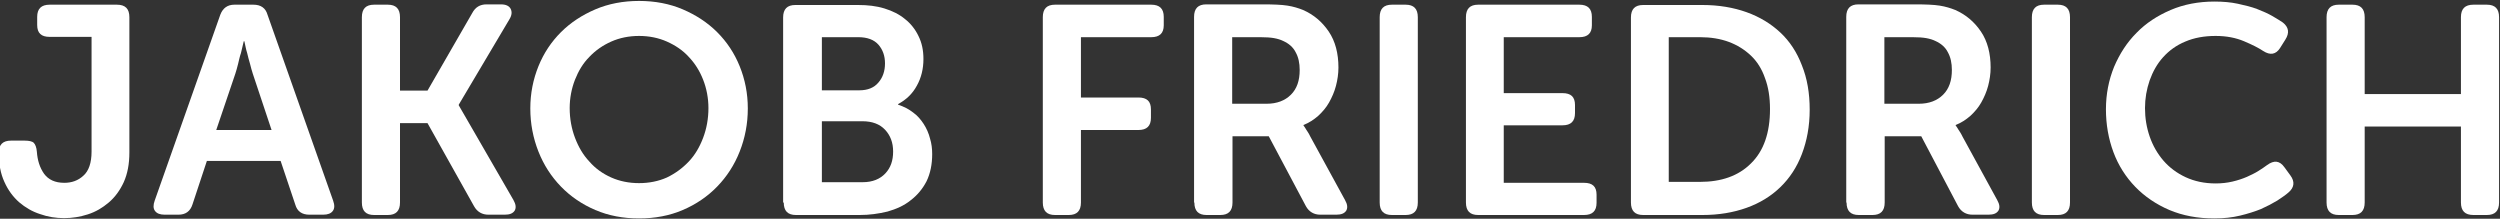
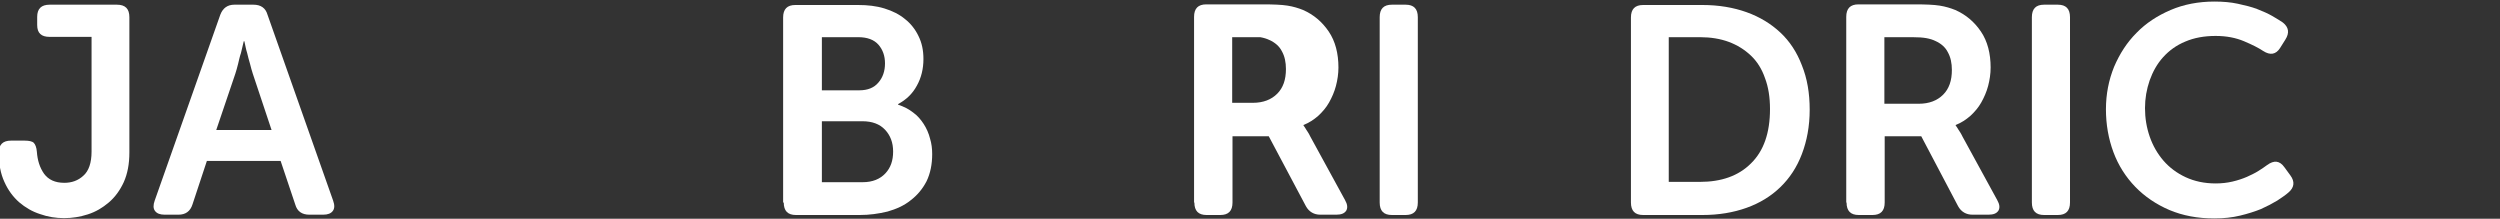
<svg xmlns="http://www.w3.org/2000/svg" version="1.1" id="Ebene_1" x="0px" y="0px" viewBox="0 0 800 70" style="enable-background:new 0 0 800 70;" xml:space="preserve">
  <rect x="0" y="0" width="800" height="70" fill="#333333" stroke="none" />
  <style type="text/css">
	.st0{fill:#FFFFFF;}
</style>
  <g>
    <path class="st0" d="M1.4,58.2c1.2,2.7,2.8,4.8,4.7,6.5c2,1.7,4.2,3,6.7,3.8c2.5,0.9,5.1,1.3,7.7,1.3c2.6,0,5.1-0.4,7.6-1.2   c2.5-0.8,4.7-2.1,6.7-3.8c2-1.7,3.6-3.9,4.8-6.5c1.2-2.7,1.8-5.8,1.8-9.5V5.5c0-2.7-1.3-4-4-4H15.9c-2.7,0-4,1.3-4,3.9v2.6   c0,2.6,1.3,3.8,4,3.8h13.4v36.7c0,3.6-0.9,6.2-2.6,7.7c-1.7,1.6-3.8,2.3-6.1,2.3c-3,0-5.1-1-6.5-2.9c-1.4-2-2.1-4.3-2.3-7   c-0.1-1.4-0.5-2.4-1-2.9S9.2,45,7.9,45H3.5c-2.6,0-3.9,1.3-3.9,3.9C-0.4,52.5,0.2,55.6,1.4,58.2z" />
    <path class="st0" d="M49.5,64.2c-0.5,1.4-0.5,2.5,0.1,3.3c0.6,0.8,1.6,1.2,3.1,1.2h4.4c2.3,0,3.8-1.1,4.5-3.3l4.6-13.9h23.6l4.7,14   c0.6,2.1,2.1,3.2,4.5,3.2h4.4c1.5,0,2.5-0.4,3.1-1.2c0.6-0.8,0.6-1.9,0.1-3.3l-21-59.5c-0.6-2.1-2.1-3.2-4.5-3.2H75   c-2.2,0-3.7,1.1-4.5,3.2L49.5,64.2z M69.2,41.6l6.1-18c0.3-0.9,0.6-2,0.9-3.2c0.3-1.2,0.5-2.3,0.9-3.4c0.3-1.2,0.6-2.5,0.9-3.8h0.2   c0.3,1.3,0.5,2.6,0.9,3.8c0.3,1.1,0.5,2.2,0.9,3.4c0.3,1.2,0.6,2.3,0.9,3.2l6,18H69.2z" />
-     <path class="st0" d="M115.8,64.8c0,2.7,1.3,4,3.9,4h4.4c2.6,0,3.9-1.3,3.9-4V39.4h8.8L151.7,66c1,1.8,2.6,2.7,4.6,2.7h5.2   c1.6,0,2.6-0.4,3.2-1.3c0.5-0.9,0.4-2-0.4-3.4l-17.5-30.3v-0.2L163,6.2c0.8-1.3,0.9-2.4,0.4-3.4c-0.5-0.9-1.5-1.4-3.1-1.4h-4.6   c-2.1,0-3.6,0.9-4.6,2.8L136.8,29H128V5.5c0-2.7-1.3-4-3.9-4h-4.4c-2.6,0-3.9,1.3-3.9,4V64.8z" />
-     <path class="st0" d="M172.3,48.5c1.7,4.3,4.1,8,7.2,11.2c3.1,3.2,6.8,5.7,11,7.5c4.2,1.8,8.9,2.7,14,2.7c5.1,0,9.8-0.9,14-2.7   c4.2-1.8,7.9-4.3,11-7.5c3.1-3.2,5.5-6.9,7.2-11.2c1.7-4.3,2.6-8.9,2.6-13.8c0-4.8-0.9-9.3-2.6-13.5s-4.1-7.8-7.2-10.9   c-3.1-3.1-6.8-5.5-11-7.3c-4.2-1.8-8.9-2.7-14-2.7c-5.1,0-9.8,0.9-14,2.7c-4.2,1.8-7.9,4.2-11,7.3c-3.1,3.1-5.5,6.7-7.2,10.9   s-2.6,8.7-2.6,13.5C169.7,39.6,170.6,44.2,172.3,48.5z M184,25.5c1.1-2.8,2.6-5.3,4.6-7.3c2-2.1,4.3-3.7,7-4.9   c2.7-1.2,5.7-1.8,8.9-1.8c3.2,0,6.2,0.6,8.9,1.8c2.7,1.2,5.1,2.8,7,4.9c2,2.1,3.5,4.5,4.6,7.3c1.1,2.8,1.7,5.9,1.7,9.1   c0,3.4-0.6,6.6-1.7,9.5c-1.1,2.9-2.6,5.5-4.6,7.6c-2,2.1-4.3,3.8-7,5.1c-2.7,1.2-5.7,1.8-8.9,1.8c-3.2,0-6.2-0.6-8.9-1.8   c-2.7-1.2-5.1-2.9-7-5.1c-2-2.1-3.5-4.7-4.6-7.6c-1.1-2.9-1.7-6.1-1.7-9.5C182.3,31.4,182.9,28.3,184,25.5z" />
    <path class="st0" d="M250.8,64.8c0,2.7,1.3,4,3.9,4h20.4c3.1,0,6-0.4,8.9-1.1c2.8-0.8,5.3-1.9,7.4-3.6c2.1-1.6,3.8-3.6,5.1-6.1   c1.2-2.5,1.8-5.4,1.8-8.7c0-1.7-0.2-3.4-0.7-5c-0.4-1.6-1.1-3.2-2-4.6c-0.9-1.4-2-2.7-3.4-3.7c-1.4-1.1-3-1.9-4.8-2.5v-0.2   c2.6-1.4,4.6-3.3,6-5.9c1.4-2.5,2.1-5.4,2.1-8.5c0-2.8-0.5-5.2-1.6-7.4c-1-2.1-2.5-4-4.3-5.4c-1.8-1.5-4-2.6-6.6-3.4   c-2.6-0.8-5.4-1.1-8.4-1.1h-20.1c-2.6,0-3.9,1.3-3.9,4V64.8z M263,29V11.9h11.7c2.8,0,5,0.8,6.4,2.4c1.4,1.6,2.1,3.6,2.1,6   c0,2.4-0.7,4.5-2.1,6.1c-1.4,1.7-3.5,2.5-6.1,2.5H263z M263,58.3V38.8H276c3.1,0,5.5,0.9,7.2,2.7c1.7,1.8,2.6,4.1,2.6,7   c0,2.9-0.8,5.2-2.5,7c-1.7,1.8-4.1,2.8-7.2,2.8H263z" />
-     <path class="st0" d="M333.7,64.8c0,2.7,1.3,4,3.9,4h4.4c2.6,0,3.9-1.3,3.9-4V41.6h18.4c2.7,0,4-1.3,4-3.9V35c0-2.6-1.3-3.8-4-3.8   h-18.4V11.9h22.5c2.7,0,4-1.3,4-3.8V5.4c0-2.6-1.3-3.9-4-3.9h-30.8c-2.6,0-3.9,1.3-3.9,4V64.8z" />
-     <path class="st0" d="M382.2,64.8c0,2.7,1.3,4,3.9,4h4.4c2.6,0,3.9-1.3,3.9-4V43.6H406L417.9,66c1,1.8,2.6,2.7,4.6,2.7h5.1   c1.6,0,2.6-0.4,3.2-1.3c0.5-0.9,0.4-2-0.4-3.4l-11.1-20.3c-0.3-0.6-0.6-1.2-0.9-1.6c-0.3-0.4-0.5-0.8-0.7-1.1l-0.6-0.9V40   c1.8-0.7,3.3-1.7,4.7-2.9c1.4-1.3,2.6-2.7,3.5-4.3c0.9-1.6,1.7-3.4,2.2-5.3c0.5-1.9,0.8-3.9,0.8-5.9c0-4.5-1-8.4-3.1-11.5   c-2.1-3.1-4.8-5.4-8.2-6.9c-1.5-0.6-3.1-1.1-5-1.4c-1.9-0.3-4.5-0.4-7.8-0.4H386c-2.6,0-3.9,1.3-3.9,4V64.8z M394.3,33V11.9h9   c1.8,0,3.3,0.1,4.4,0.3c1.1,0.2,2.1,0.5,2.9,0.9c1.8,0.8,3.2,2,4,3.6c0.9,1.6,1.3,3.5,1.3,5.7c0,3.4-0.9,6-2.8,7.9   c-1.9,1.9-4.5,2.9-7.8,2.9H394.3z" />
+     <path class="st0" d="M382.2,64.8c0,2.7,1.3,4,3.9,4h4.4c2.6,0,3.9-1.3,3.9-4V43.6H406L417.9,66c1,1.8,2.6,2.7,4.6,2.7h5.1   c1.6,0,2.6-0.4,3.2-1.3c0.5-0.9,0.4-2-0.4-3.4l-11.1-20.3c-0.3-0.6-0.6-1.2-0.9-1.6c-0.3-0.4-0.5-0.8-0.7-1.1l-0.6-0.9V40   c1.8-0.7,3.3-1.7,4.7-2.9c1.4-1.3,2.6-2.7,3.5-4.3c0.9-1.6,1.7-3.4,2.2-5.3c0.5-1.9,0.8-3.9,0.8-5.9c0-4.5-1-8.4-3.1-11.5   c-2.1-3.1-4.8-5.4-8.2-6.9c-1.5-0.6-3.1-1.1-5-1.4c-1.9-0.3-4.5-0.4-7.8-0.4H386c-2.6,0-3.9,1.3-3.9,4V64.8z M394.3,33V11.9h9   c1.1,0.2,2.1,0.5,2.9,0.9c1.8,0.8,3.2,2,4,3.6c0.9,1.6,1.3,3.5,1.3,5.7c0,3.4-0.9,6-2.8,7.9   c-1.9,1.9-4.5,2.9-7.8,2.9H394.3z" />
    <path class="st0" d="M441.5,64.8c0,2.7,1.3,4,3.9,4h4.4c2.6,0,3.9-1.3,3.9-4V5.5c0-2.7-1.3-4-3.9-4h-4.4c-2.6,0-3.9,1.3-3.9,4V64.8   z" />
-     <path class="st0" d="M469.1,64.8c0,2.7,1.3,4,3.9,4h33.9c2.7,0,4-1.3,4-3.9v-2.6c0-2.6-1.3-3.8-4-3.8h-25.7V40.1H500   c2.7,0,4-1.3,4-3.9v-2.6c0-2.6-1.3-3.8-4-3.8h-18.8V11.9h24.2c2.7,0,4-1.3,4-3.8V5.4c0-2.6-1.3-3.9-4-3.9H473c-2.6,0-3.9,1.3-3.9,4   V64.8z" />
    <path class="st0" d="M521.9,64.8c0,2.7,1.3,4,3.9,4h19c5.2,0,9.9-0.8,14.1-2.3c4.2-1.5,7.8-3.7,10.8-6.6c3-2.9,5.3-6.4,6.9-10.6   c1.6-4.2,2.5-8.9,2.5-14.2s-0.8-10-2.5-14.2c-1.6-4.2-3.9-7.7-6.9-10.5c-3-2.8-6.6-5-10.8-6.5c-4.2-1.5-8.9-2.3-14.1-2.3h-19   c-2.6,0-3.9,1.3-3.9,4V64.8z M534,58.3V11.9h10.1c3.3,0,6.4,0.5,9.1,1.5c2.7,1,5.1,2.5,7.1,4.4c2,1.9,3.5,4.3,4.5,7.2   c1.1,2.9,1.6,6.2,1.6,9.9c0,7.6-2,13.4-6.1,17.4c-4,4-9.5,5.9-16.3,5.9H534z" />
    <path class="st0" d="M590.9,64.8c0,2.7,1.3,4,3.9,4h4.4c2.6,0,3.9-1.3,3.9-4V43.6h11.7L626.6,66c1,1.8,2.6,2.7,4.6,2.7h5.1   c1.6,0,2.6-0.4,3.2-1.3c0.5-0.9,0.4-2-0.4-3.4L628,43.7c-0.3-0.6-0.6-1.2-0.9-1.6c-0.3-0.4-0.5-0.8-0.7-1.1l-0.6-0.9V40   c1.8-0.7,3.3-1.7,4.7-2.9c1.4-1.3,2.6-2.7,3.5-4.3c0.9-1.6,1.7-3.4,2.2-5.3c0.5-1.9,0.8-3.9,0.8-5.9c0-4.5-1-8.4-3.1-11.5   c-2.1-3.1-4.8-5.4-8.2-6.9c-1.5-0.6-3.1-1.1-5-1.4c-1.9-0.3-4.5-0.4-7.8-0.4h-18.2c-2.6,0-3.9,1.3-3.9,4V64.8z M603,33V11.9h9   c1.8,0,3.3,0.1,4.4,0.3c1.1,0.2,2.1,0.5,2.9,0.9c1.8,0.8,3.2,2,4,3.6c0.9,1.6,1.3,3.5,1.3,5.7c0,3.4-0.9,6-2.8,7.9   c-1.9,1.9-4.5,2.9-7.8,2.9H603z" />
    <path class="st0" d="M650.2,64.8c0,2.7,1.3,4,3.9,4h4.4c2.6,0,3.9-1.3,3.9-4V5.5c0-2.7-1.3-4-3.9-4h-4.4c-2.6,0-3.9,1.3-3.9,4V64.8   z" />
    <path class="st0" d="M676.3,48.7c1.6,4.3,4,8,7,11.1c3,3.1,6.7,5.6,10.9,7.4c4.3,1.8,9,2.7,14.4,2.7c3,0,5.7-0.3,8.2-0.9   c2.5-0.6,4.7-1.3,6.7-2.1c2-0.9,3.7-1.8,5.2-2.7c1.5-1,2.7-1.8,3.6-2.6c1.9-1.6,2.1-3.5,0.6-5.5l-1.9-2.6c-1.5-2.1-3.3-2.3-5.5-0.7   c-0.8,0.6-1.7,1.2-2.8,1.9c-1.1,0.7-2.4,1.3-3.7,1.9c-1.4,0.6-2.9,1.1-4.6,1.5c-1.7,0.4-3.5,0.6-5.4,0.6c-3.6,0-6.8-0.7-9.6-2   c-2.8-1.3-5.2-3.1-7.1-5.3c-1.9-2.2-3.4-4.8-4.4-7.7c-1-2.9-1.5-5.9-1.5-9.1c0-3.1,0.5-6,1.5-8.9c1-2.8,2.4-5.3,4.3-7.4   c1.9-2.1,4.2-3.8,7.1-5c2.8-1.2,6-1.8,9.7-1.8c3.5,0,6.5,0.6,9.1,1.7c2.6,1.1,4.6,2.1,6.1,3.1c2.3,1.5,4.1,1.1,5.4-0.9l1.7-2.7   c1.4-2.2,1.1-4-0.8-5.5c-0.9-0.6-2-1.3-3.4-2.1c-1.4-0.8-3-1.5-4.8-2.2c-1.8-0.7-3.9-1.2-6.2-1.7c-2.3-0.5-4.8-0.7-7.5-0.7   c-5.1,0-9.8,0.9-14,2.7c-4.2,1.8-7.9,4.2-10.9,7.3c-3.1,3.1-5.4,6.7-7.2,10.9c-1.7,4.2-2.6,8.7-2.6,13.6   C673.9,39.8,674.7,44.4,676.3,48.7z" />
-     <path class="st0" d="M744.5,64.8c0,2.7,1.3,4,3.9,4h4.4c2.6,0,3.9-1.3,3.9-4V40.5h30.8v24.3c0,2.7,1.3,4,4,4h4.3   c2.6,0,3.9-1.3,3.9-4V5.5c0-2.7-1.3-4-3.9-4h-4.3c-2.7,0-4,1.3-4,4v24.6h-30.8V5.5c0-2.7-1.3-4-3.9-4h-4.4c-2.6,0-3.9,1.3-3.9,4   V64.8z" />
  </g>
</svg>